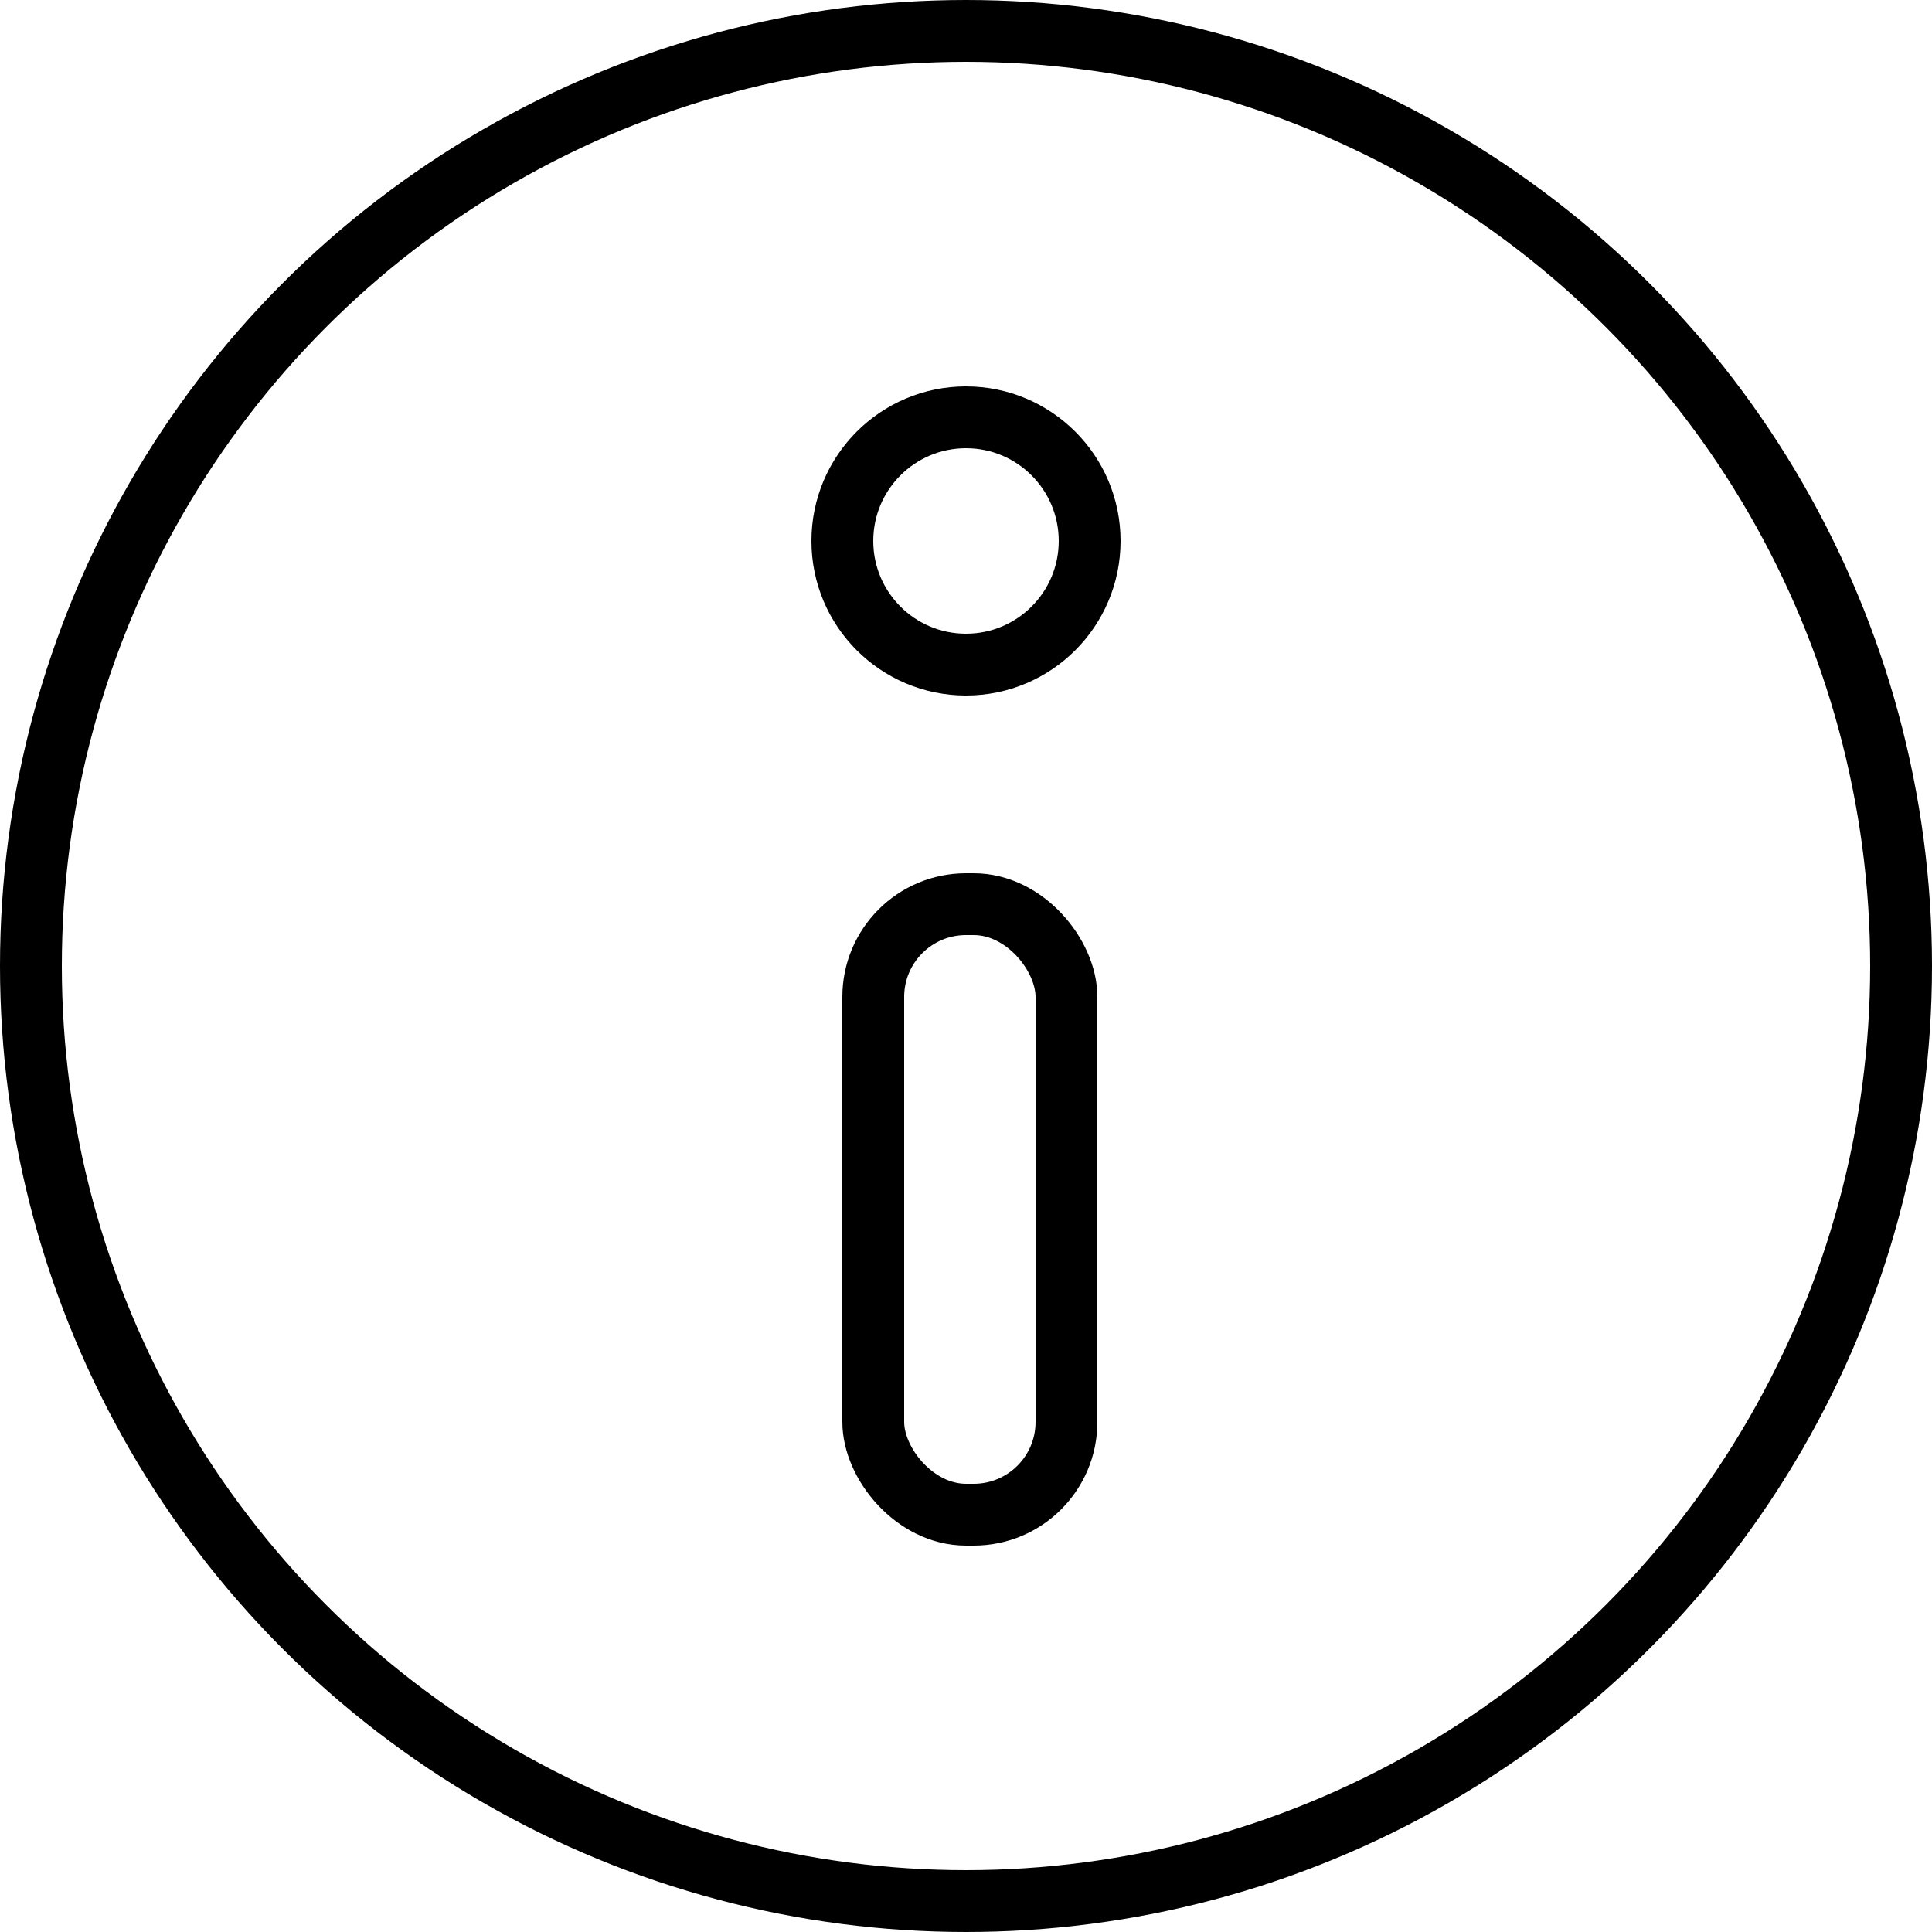
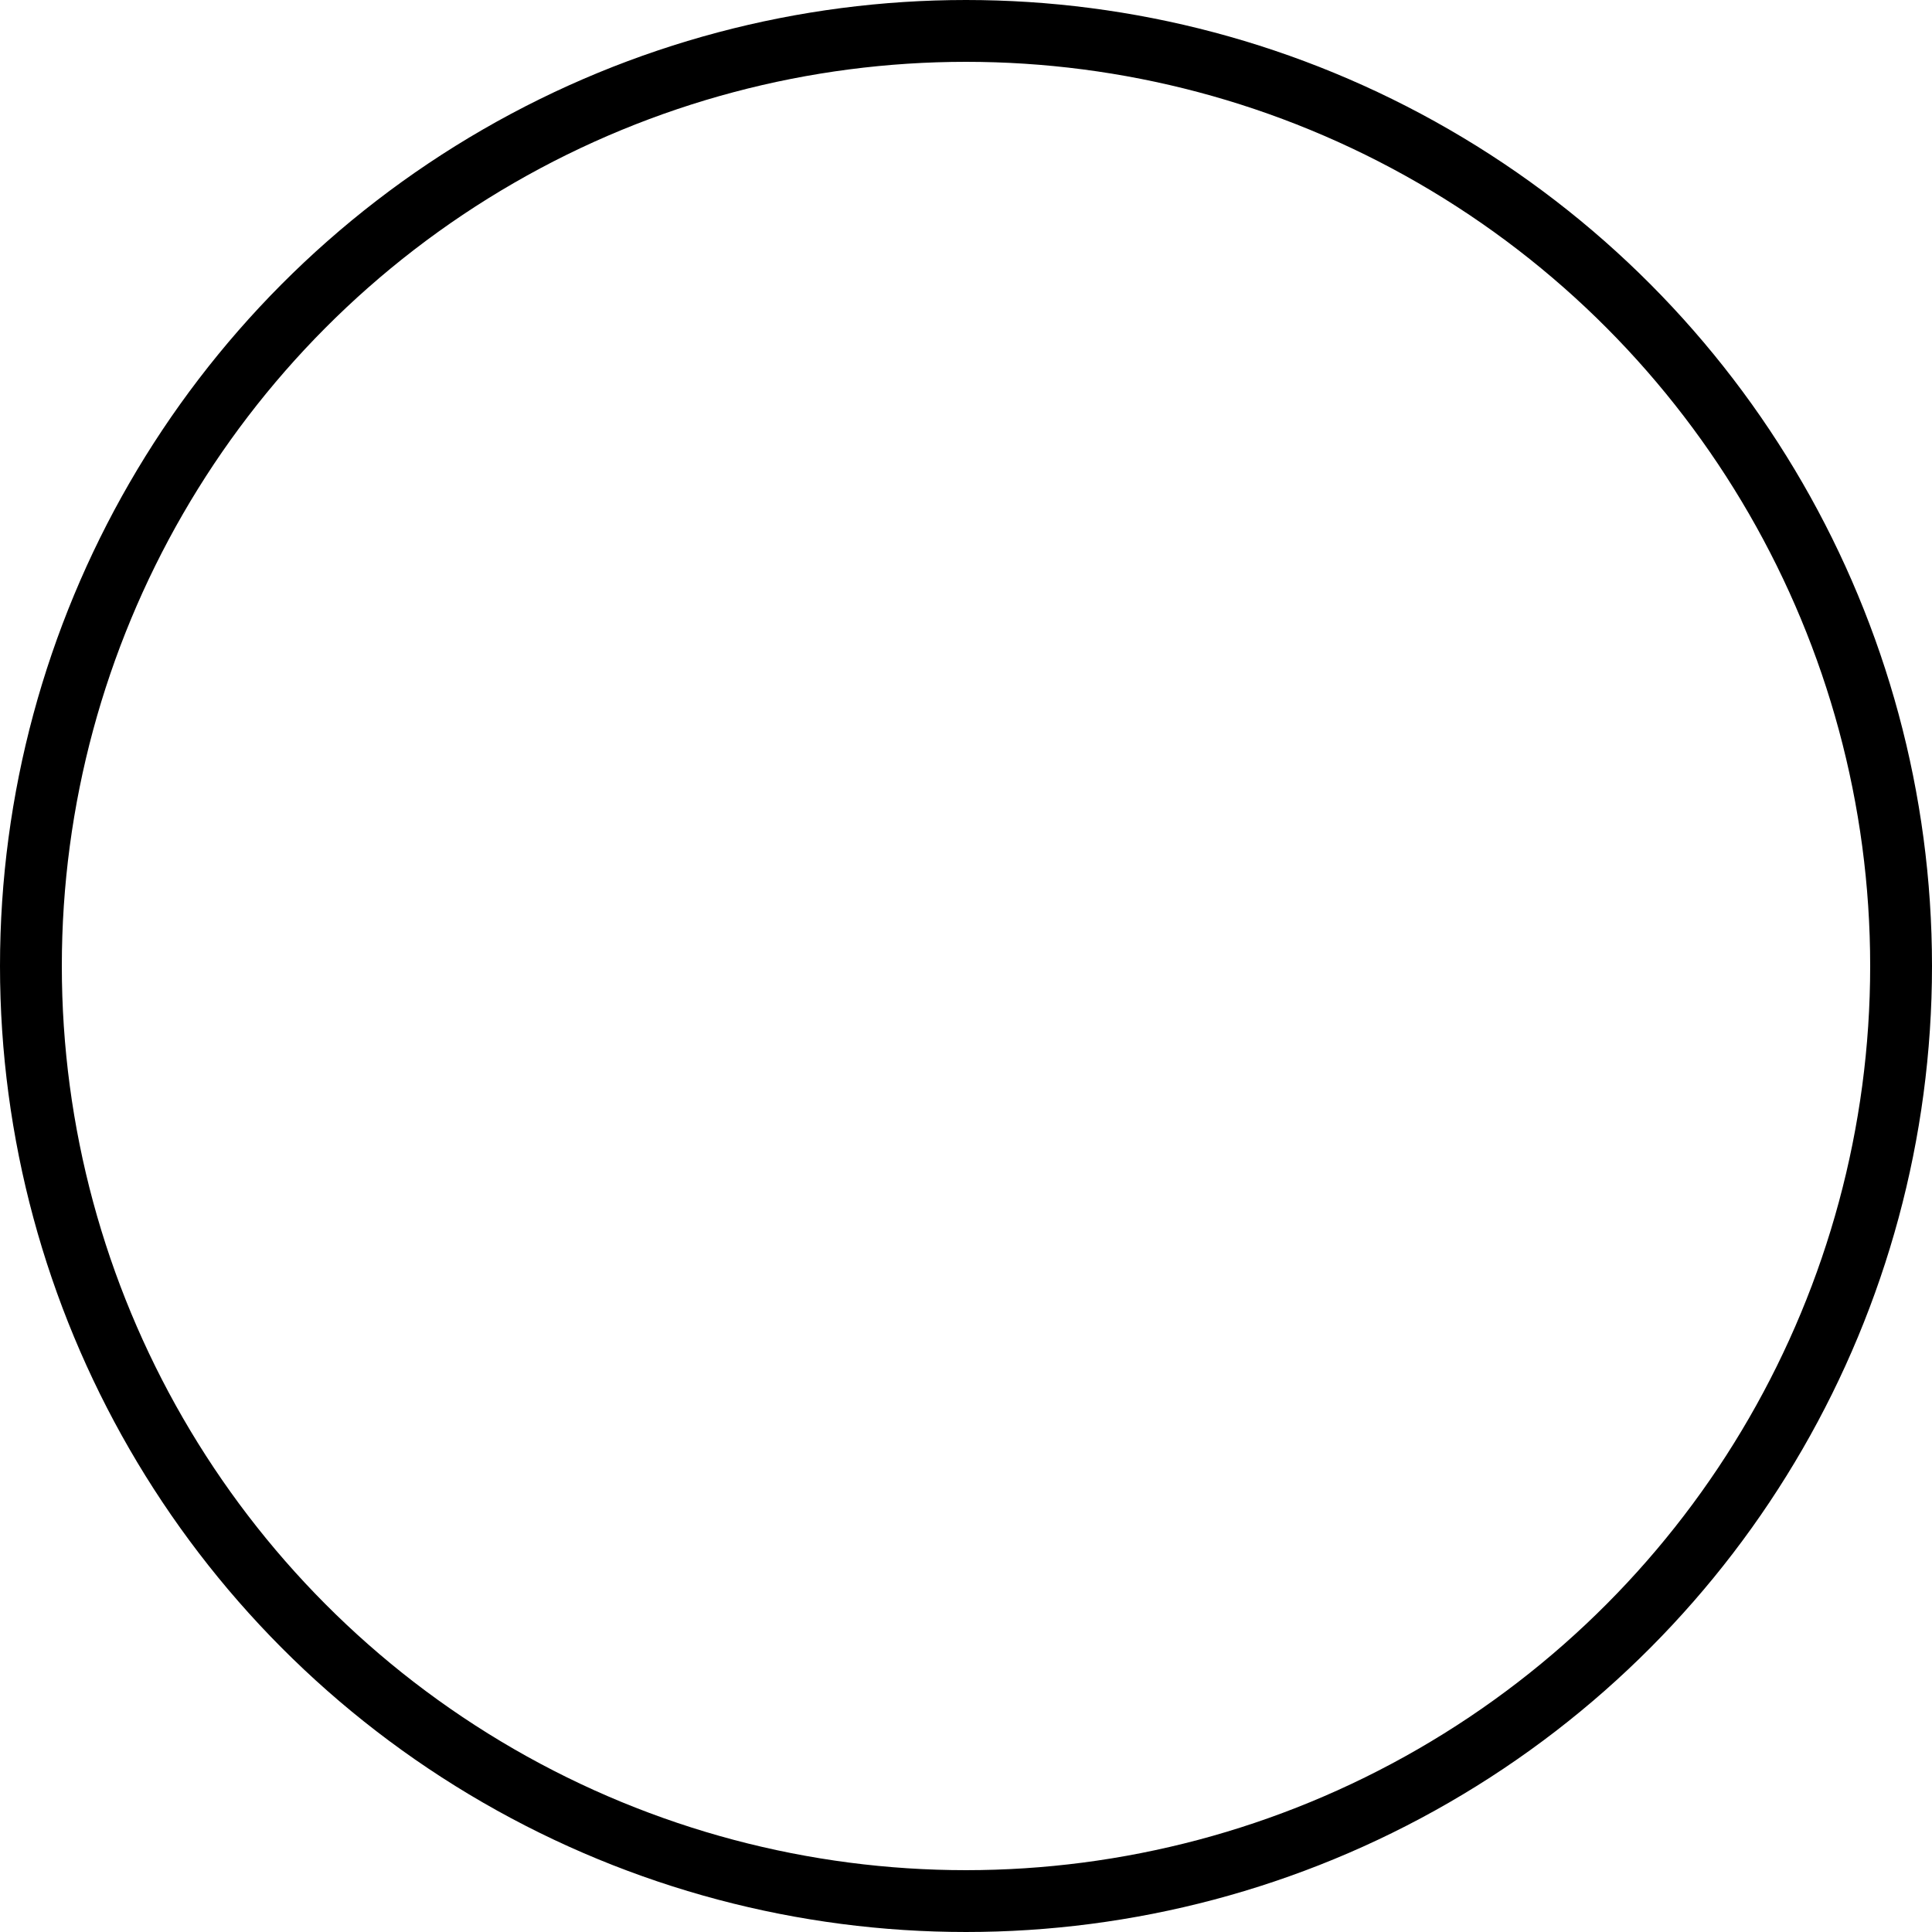
<svg xmlns="http://www.w3.org/2000/svg" viewBox="0 0 25 25" version="1.1" id="Layer_1">
  <defs>
    <style>
      .st0 {
        fill: none;
        stroke: #000;
        stroke-linejoin: round;
        stroke-width: .8px;
      }
    </style>
  </defs>
  <circle r="12.1" cy="12.5" cx="12.5" class="st0" />
-   <rect ry="1.2" rx="1.2" height="7.9" width="2.5" y="11.7" x="11.3" class="st0" />
-   <circle r="1.6" cy="7" cx="12.5" class="st0" />
</svg>